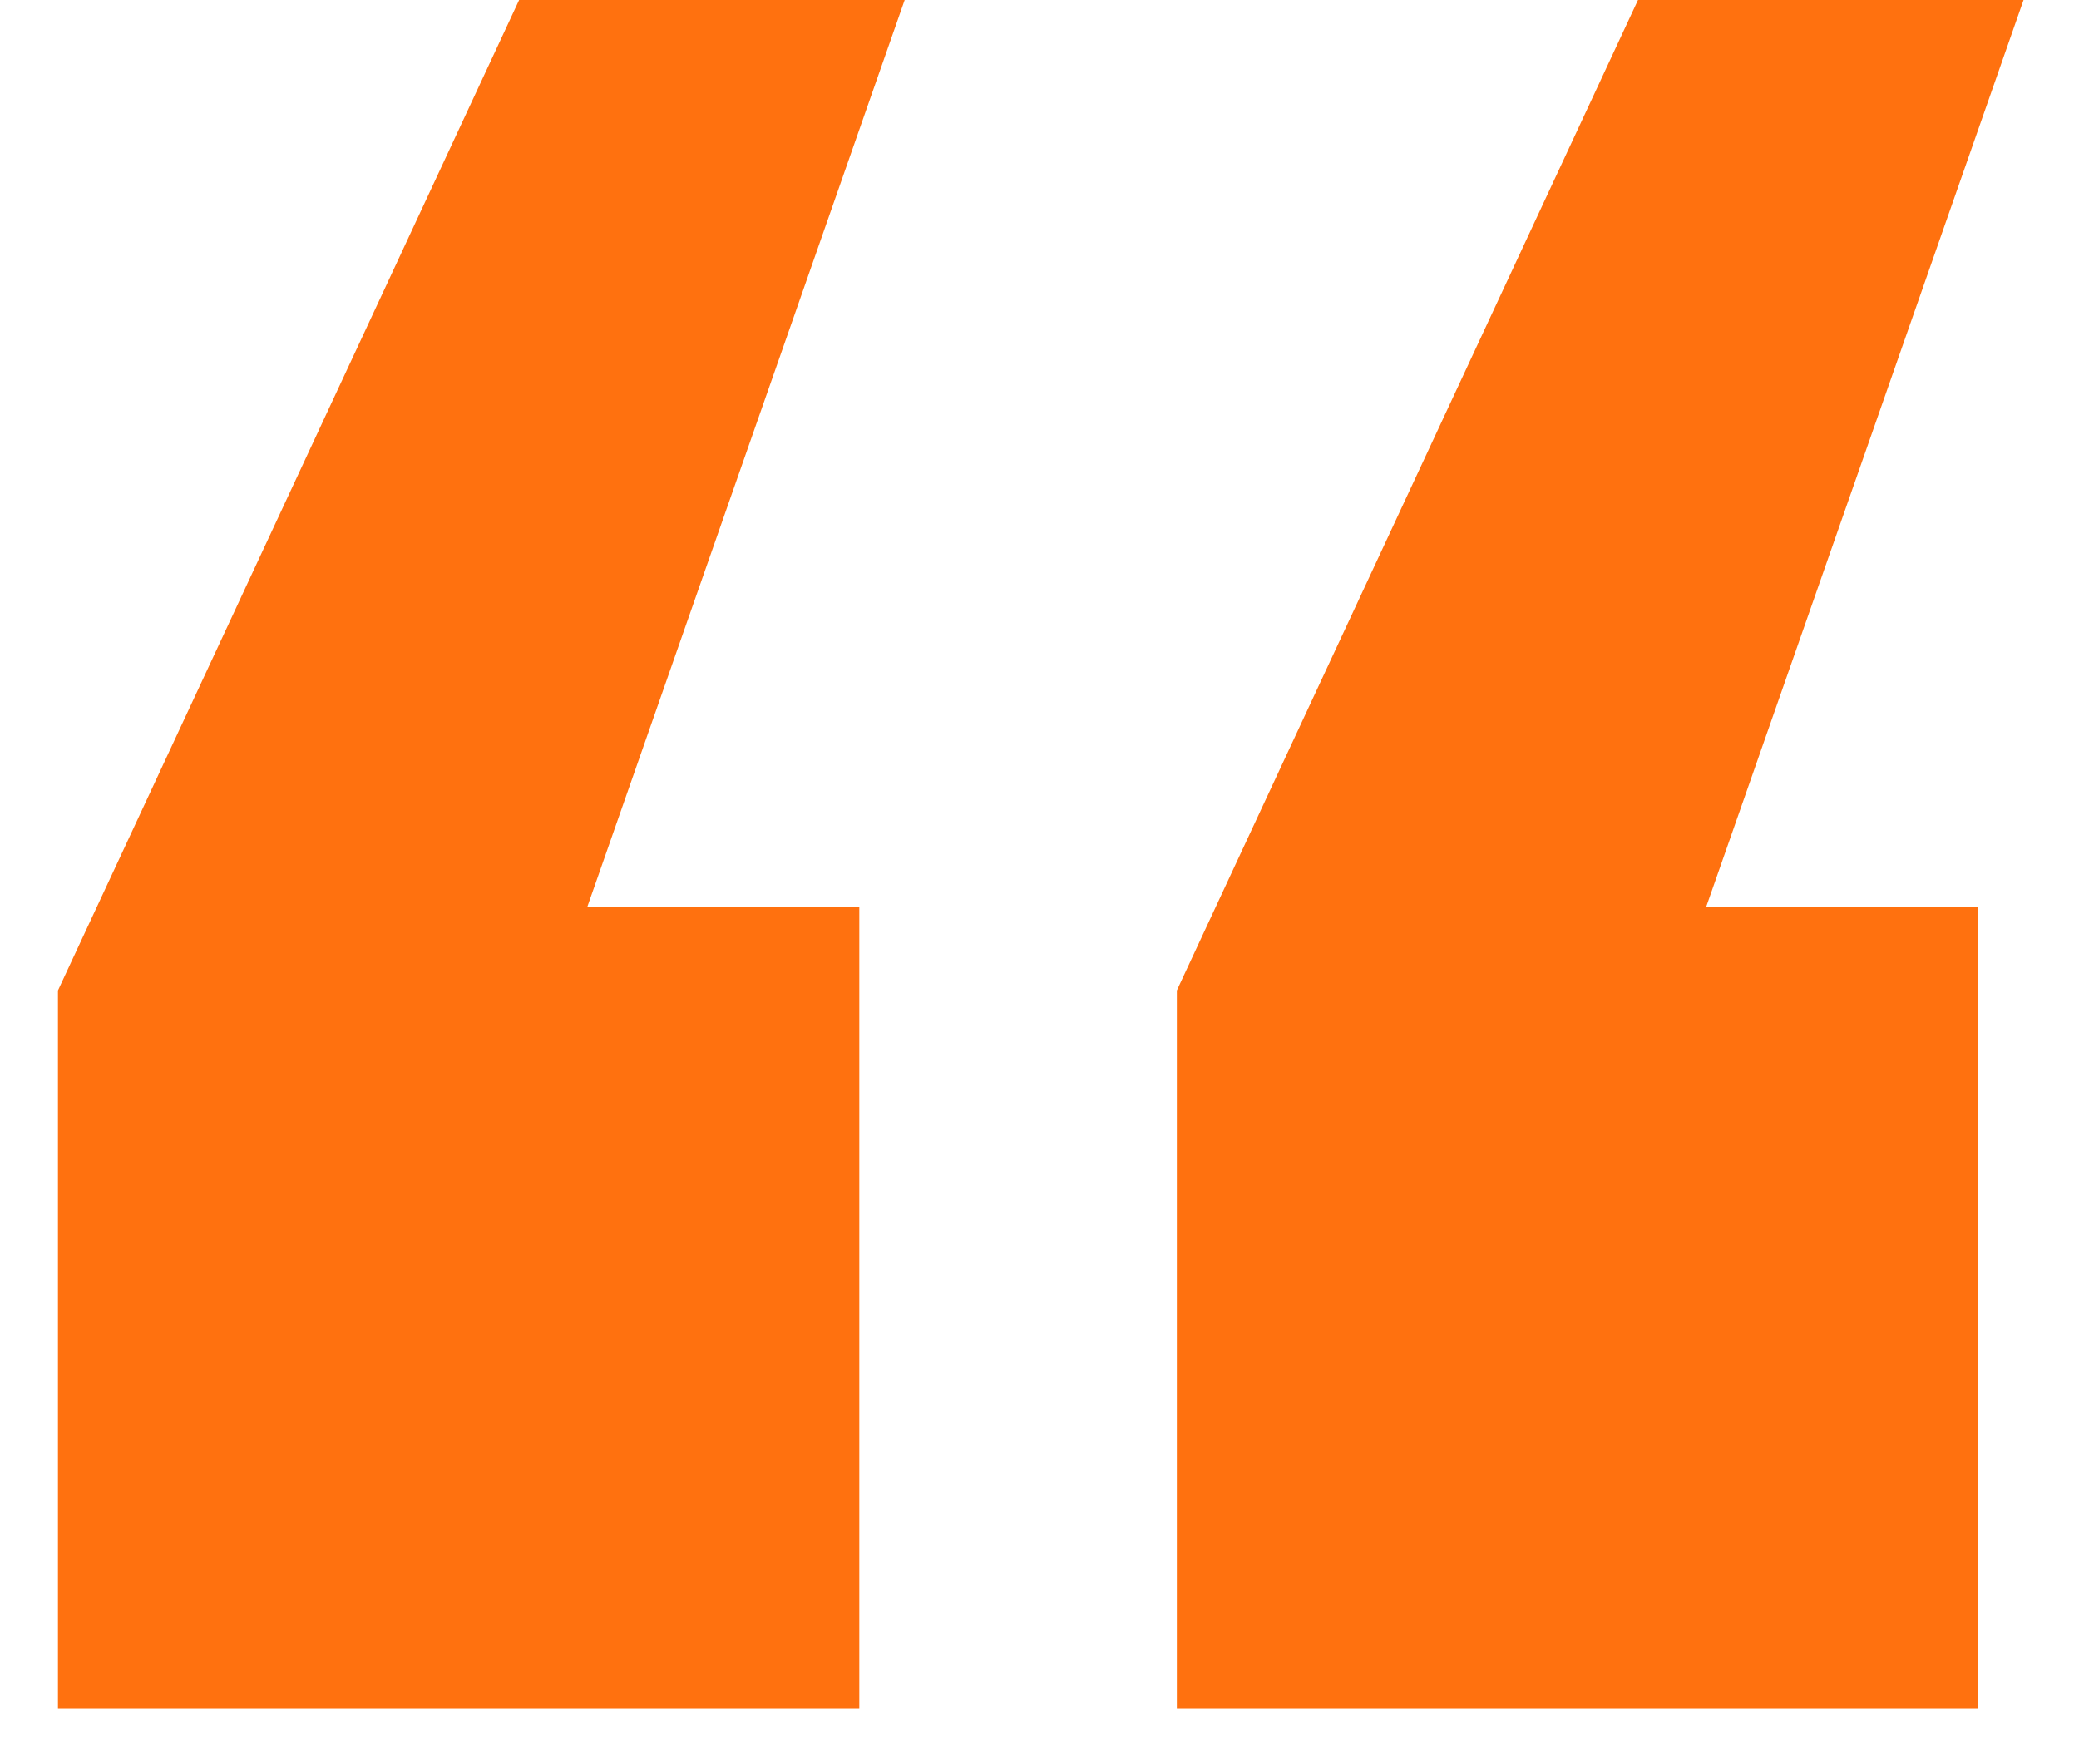
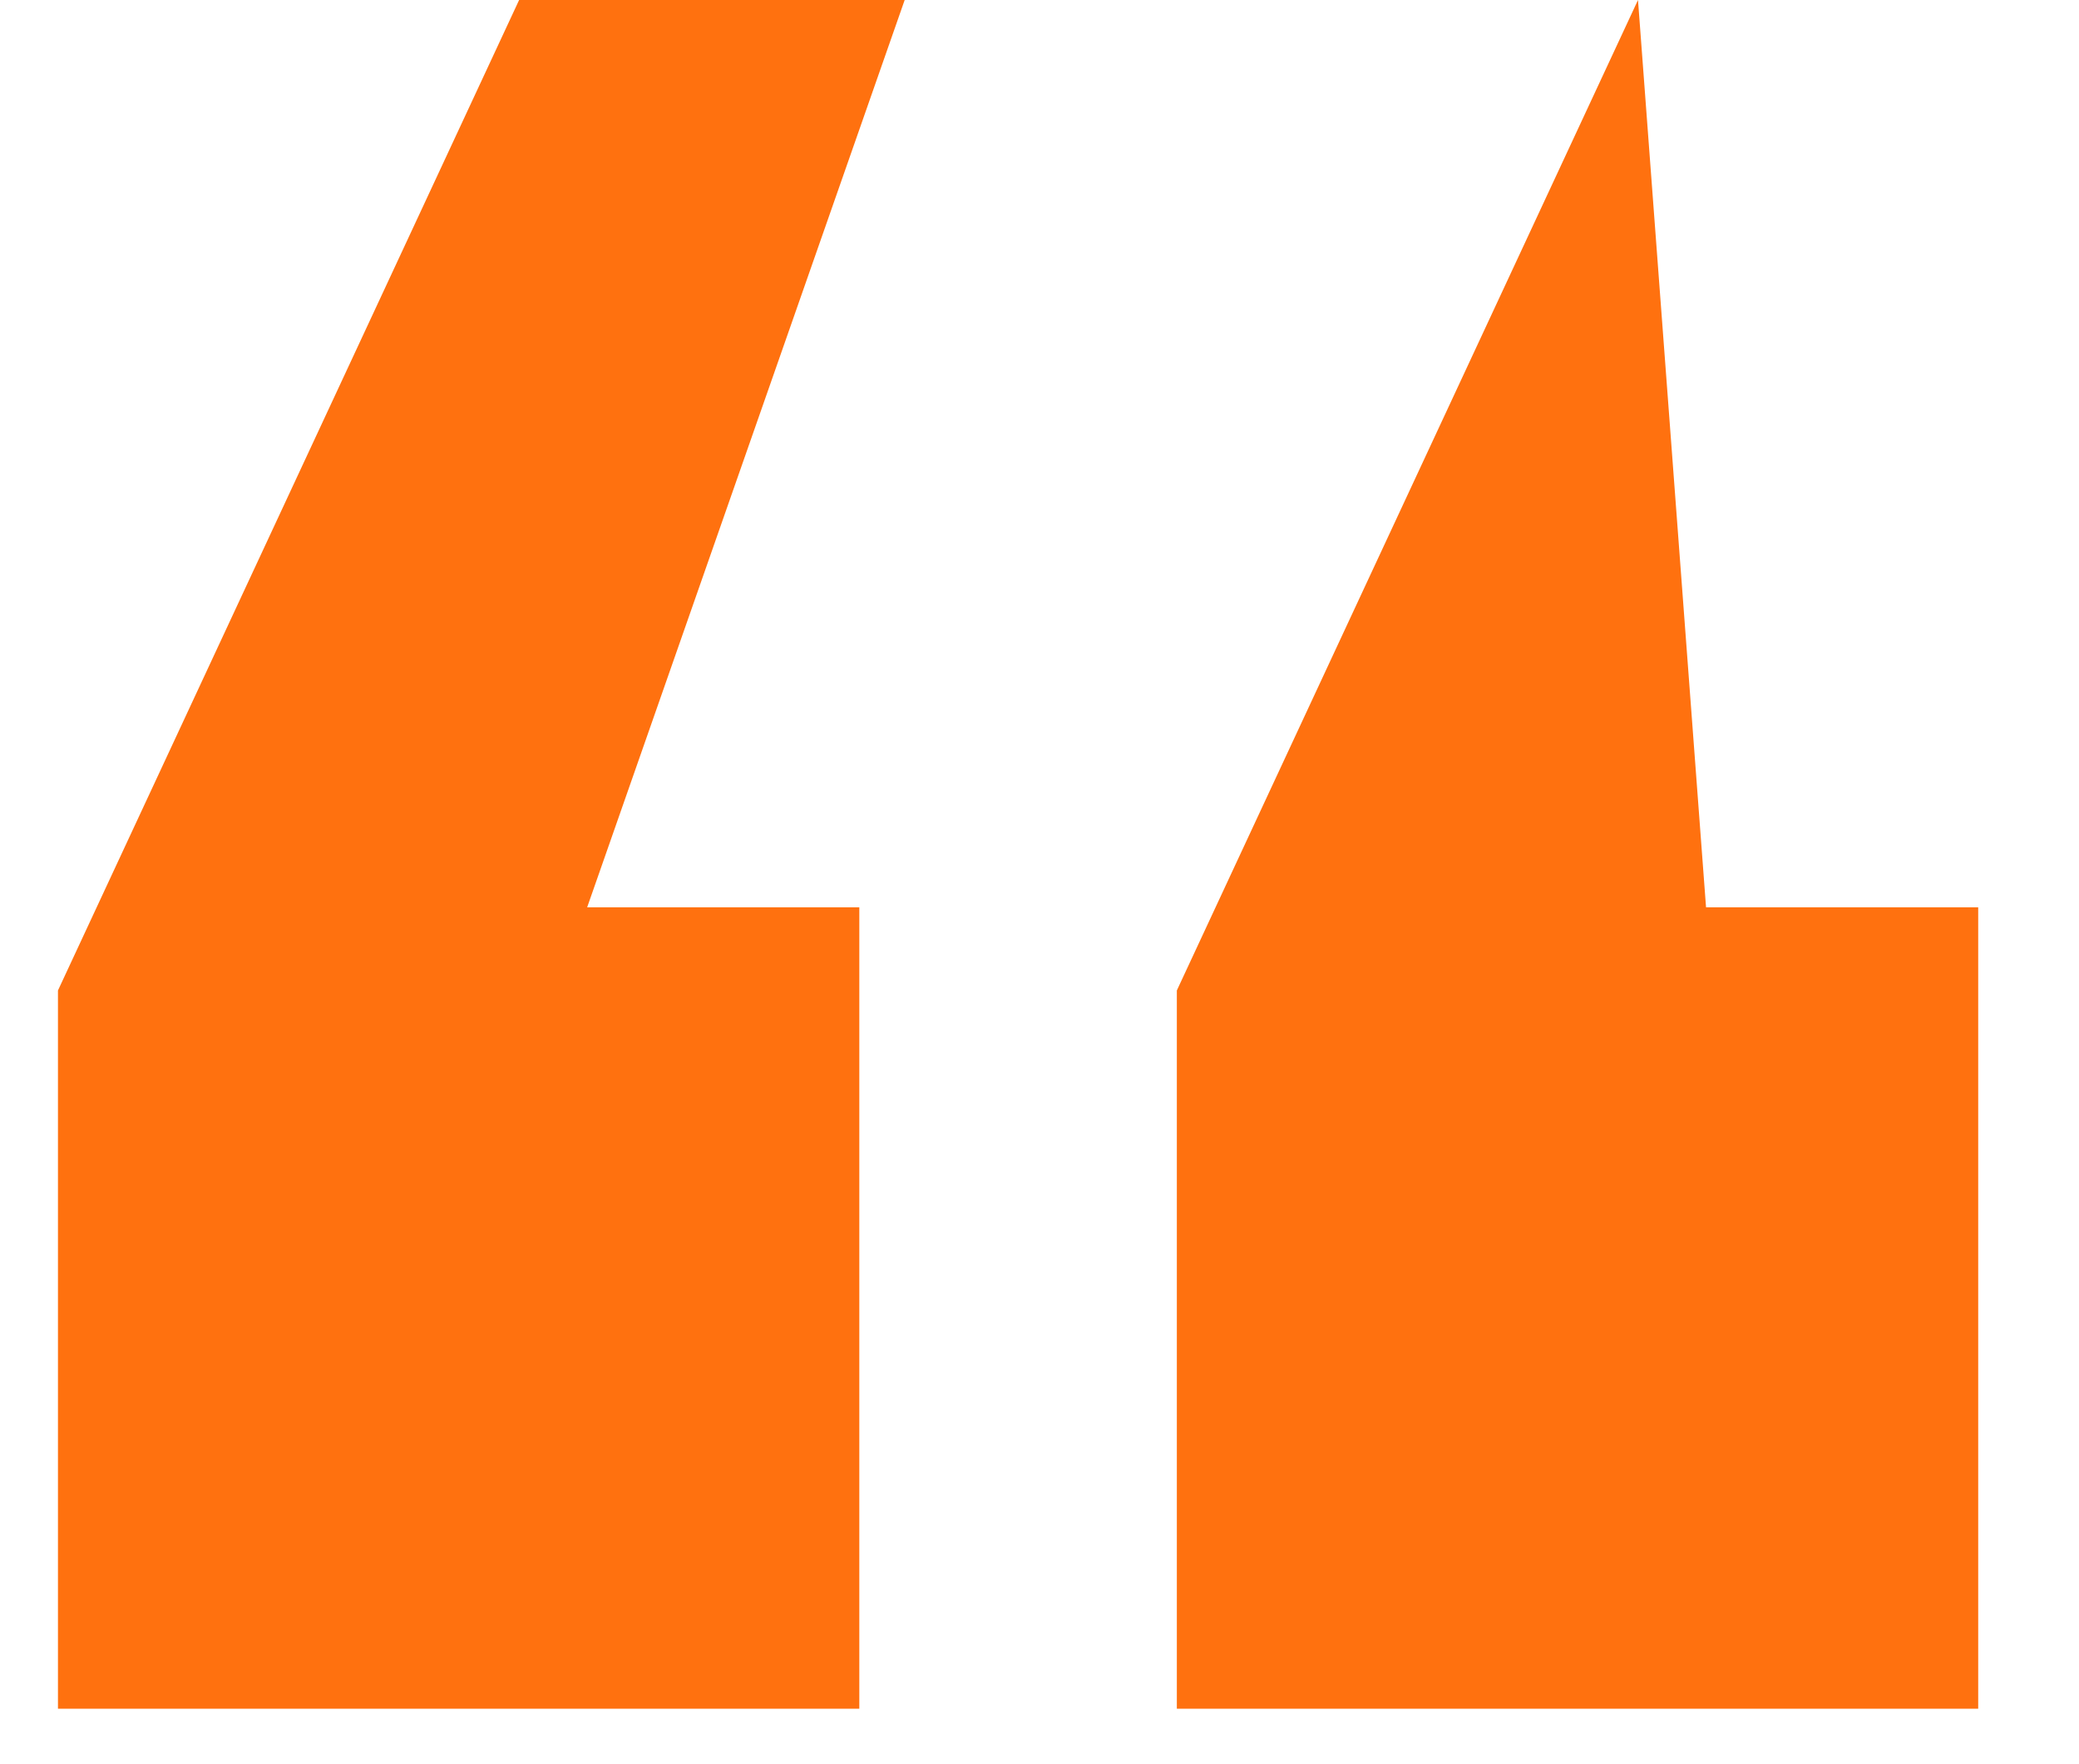
<svg xmlns="http://www.w3.org/2000/svg" width="33" height="28" viewBox="0 0 33 28" fill="none">
-   <path d="M0.92 27.12V15.72L8.24 0H14.36L9.32 14.4H13.64V27.12H0.92ZM18.68 27.12V15.72L26 0H32.12L27.08 14.4H31.4V27.12H18.68Z" fill="#FF710F" />
+   <path d="M0.92 27.12V15.72L8.24 0H14.36L9.32 14.4H13.64V27.12H0.92ZM18.68 27.12V15.72L26 0L27.08 14.4H31.4V27.12H18.68Z" fill="#FF710F" />
</svg>